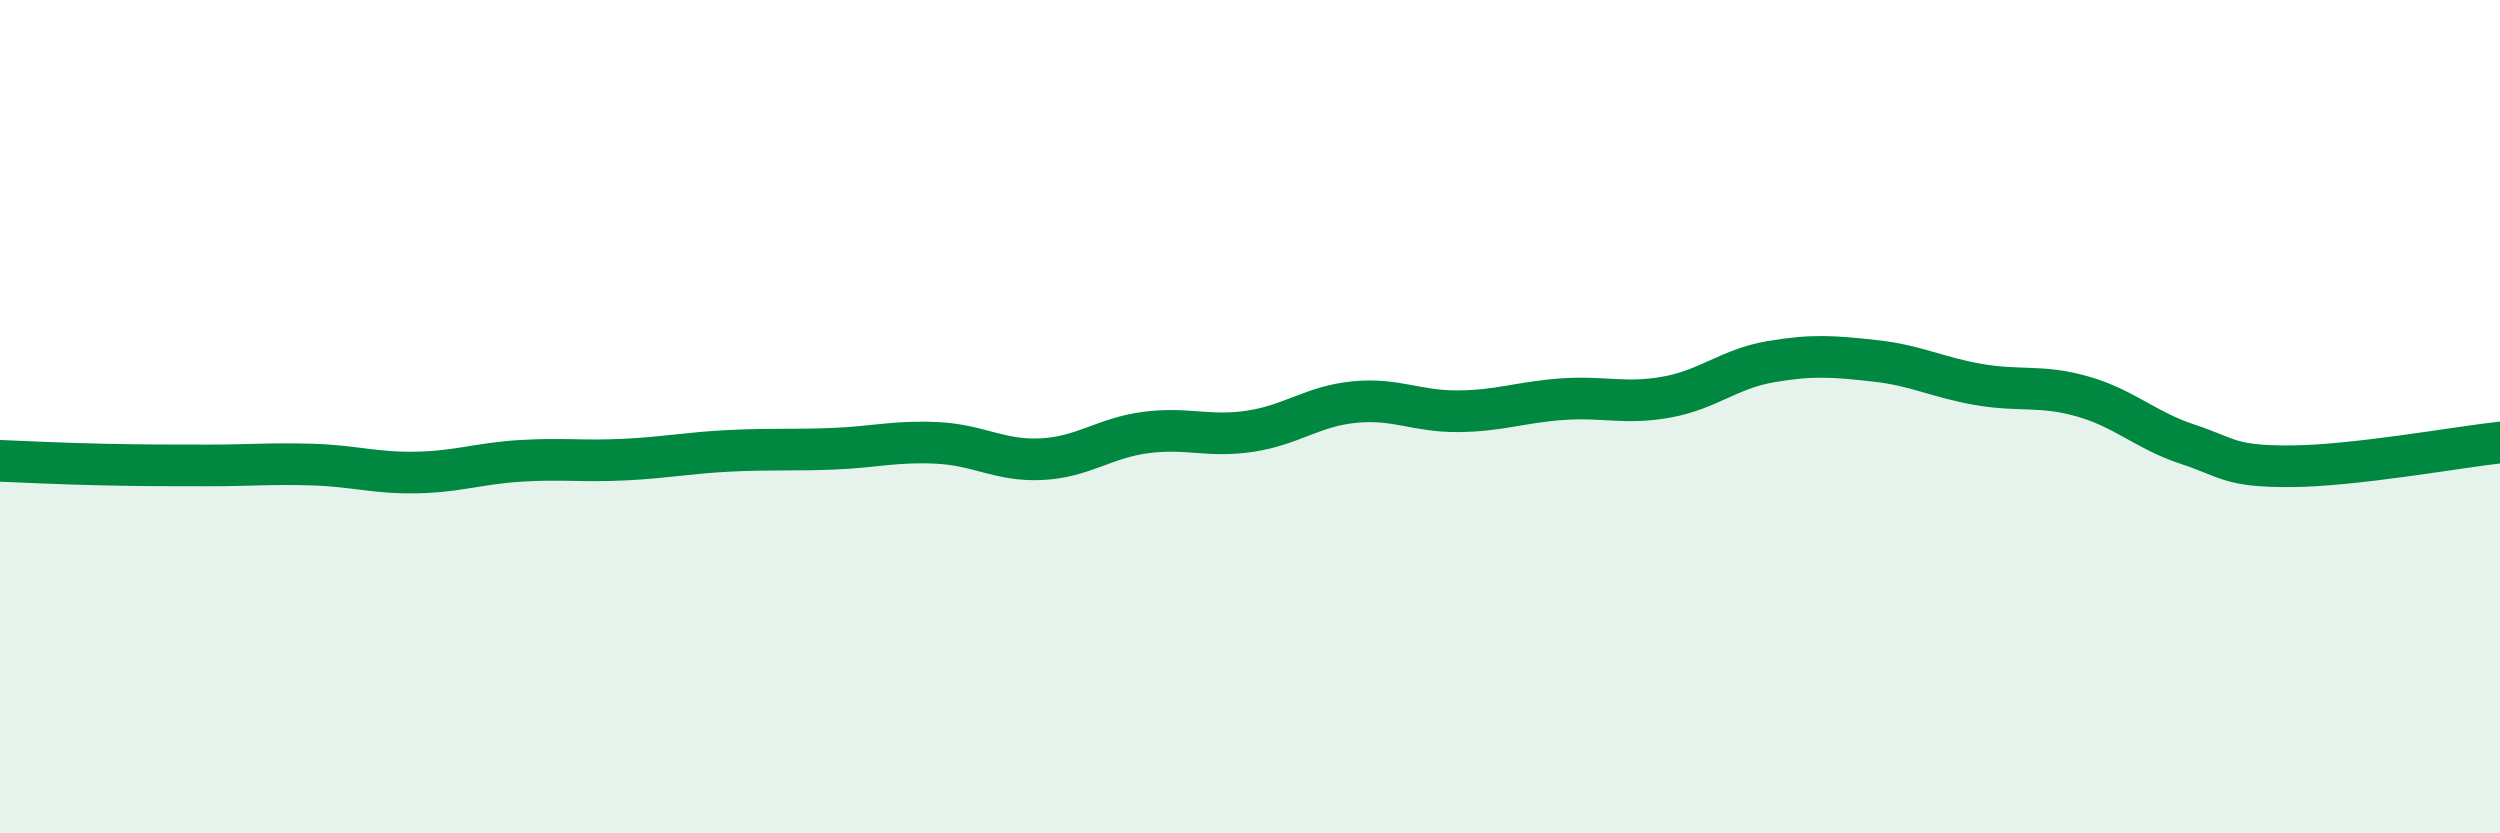
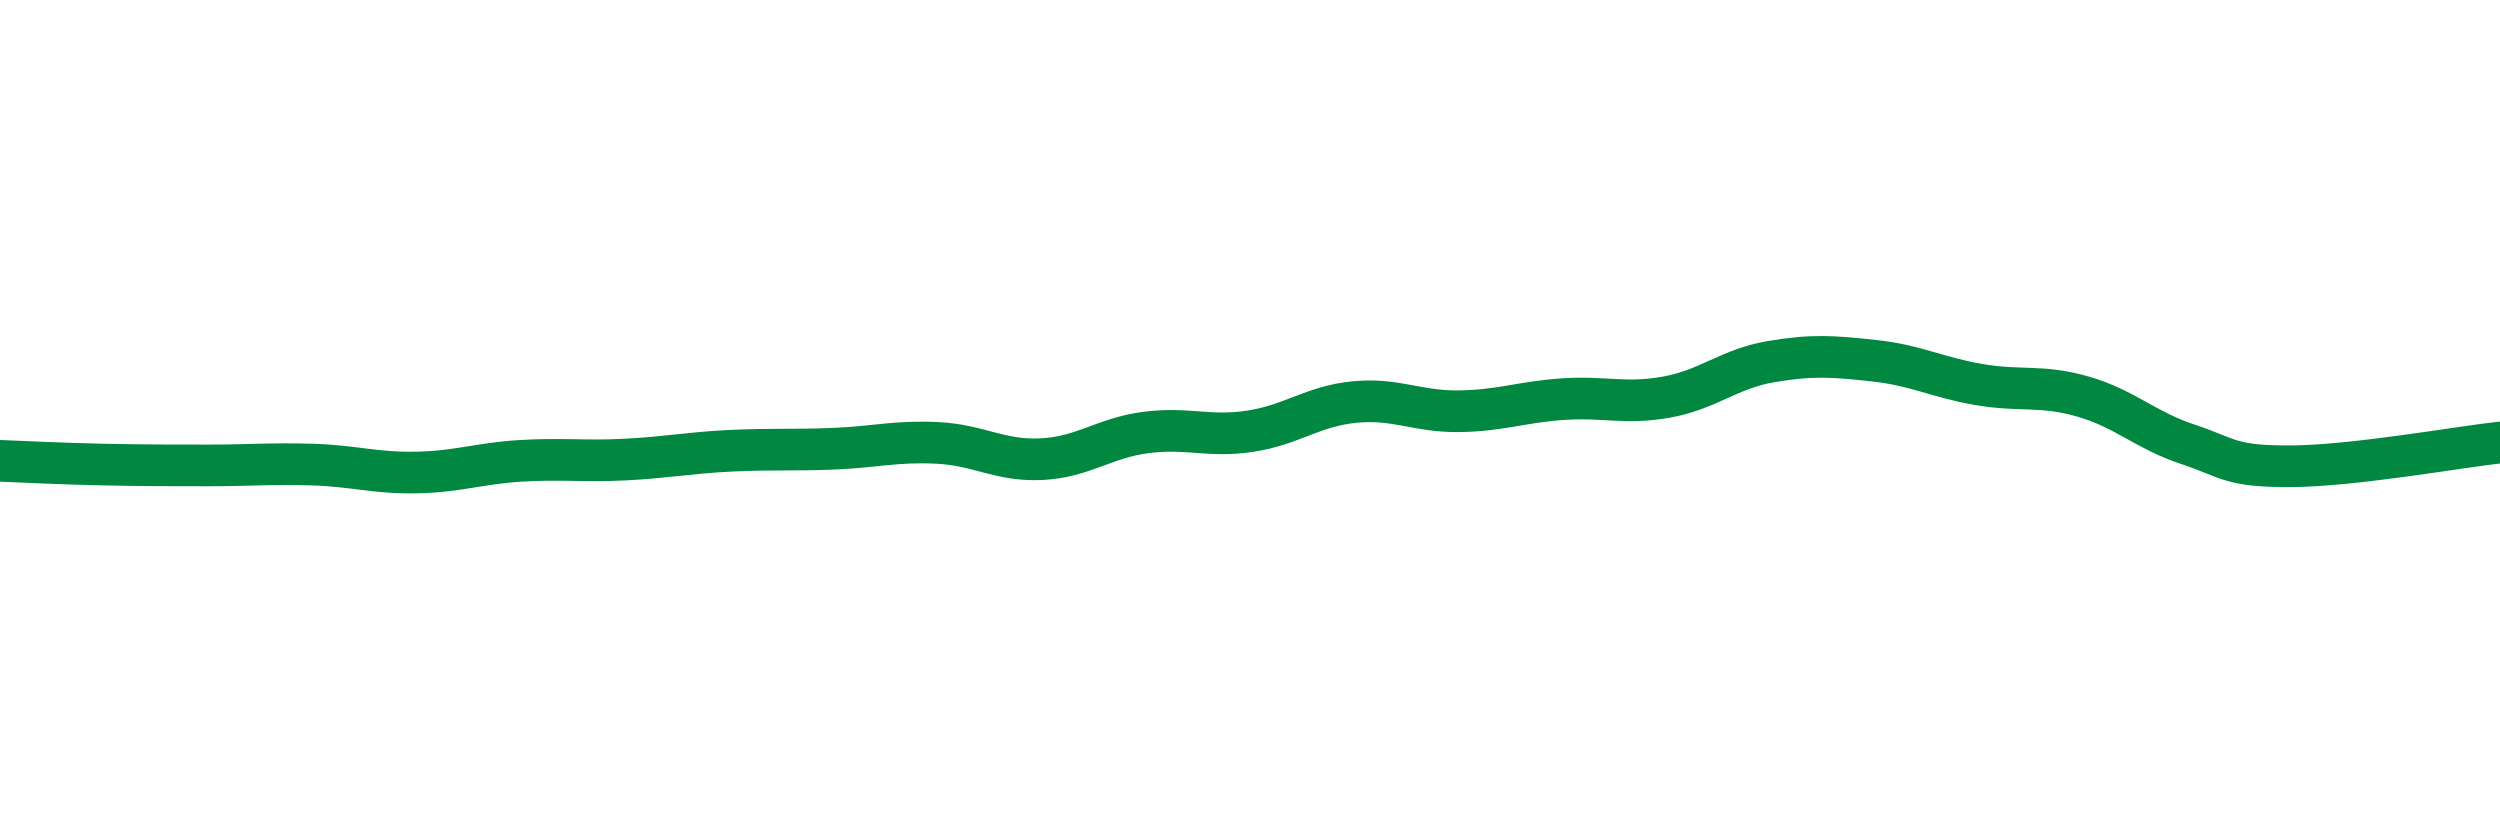
<svg xmlns="http://www.w3.org/2000/svg" width="60" height="20" viewBox="0 0 60 20">
-   <path d="M 0,11.06 C 0.5,11.08 1.5,11.13 2.5,11.15 C 3.5,11.17 4,11.17 5,11.17 C 6,11.17 6.5,11.12 7.5,11.15 C 8.5,11.18 9,11.36 10,11.34 C 11,11.32 11.5,11.12 12.5,11.06 C 13.5,11 14,11.08 15,11.03 C 16,10.98 16.5,10.87 17.5,10.82 C 18.5,10.77 19,10.81 20,10.77 C 21,10.73 21.5,10.58 22.5,10.63 C 23.5,10.68 24,11.07 25,11.02 C 26,10.97 26.5,10.51 27.5,10.38 C 28.5,10.25 29,10.5 30,10.35 C 31,10.2 31.5,9.75 32.5,9.65 C 33.5,9.55 34,9.88 35,9.87 C 36,9.86 36.5,9.65 37.5,9.58 C 38.5,9.51 39,9.71 40,9.53 C 41,9.35 41.5,8.85 42.5,8.68 C 43.5,8.51 44,8.55 45,8.66 C 46,8.77 46.5,9.06 47.5,9.23 C 48.5,9.4 49,9.23 50,9.52 C 51,9.81 51.5,10.33 52.5,10.66 C 53.5,10.99 53.5,11.2 55,11.19 C 56.5,11.18 59,10.73 60,10.62L60 20L0 20Z" fill="#008740" opacity="0.1" stroke-linecap="round" stroke-linejoin="round" />
  <path d="M 0,11.06 C 0.5,11.08 1.5,11.13 2.5,11.15 C 3.5,11.17 4,11.17 5,11.17 C 6,11.17 6.5,11.12 7.5,11.15 C 8.5,11.18 9,11.36 10,11.34 C 11,11.32 11.5,11.12 12.5,11.06 C 13.5,11 14,11.08 15,11.03 C 16,10.98 16.5,10.87 17.5,10.82 C 18.5,10.77 19,10.81 20,10.77 C 21,10.73 21.5,10.58 22.5,10.63 C 23.5,10.68 24,11.07 25,11.02 C 26,10.97 26.5,10.51 27.5,10.38 C 28.5,10.25 29,10.5 30,10.35 C 31,10.2 31.5,9.75 32.5,9.65 C 33.5,9.55 34,9.88 35,9.87 C 36,9.86 36.5,9.65 37.5,9.58 C 38.5,9.51 39,9.71 40,9.53 C 41,9.35 41.5,8.85 42.5,8.68 C 43.5,8.51 44,8.55 45,8.66 C 46,8.77 46.5,9.06 47.5,9.23 C 48.5,9.4 49,9.23 50,9.52 C 51,9.81 51.5,10.33 52.5,10.66 C 53.5,10.99 53.5,11.2 55,11.19 C 56.5,11.18 59,10.73 60,10.62" stroke="#008740" stroke-width="1" fill="none" stroke-linecap="round" stroke-linejoin="round" />
</svg>